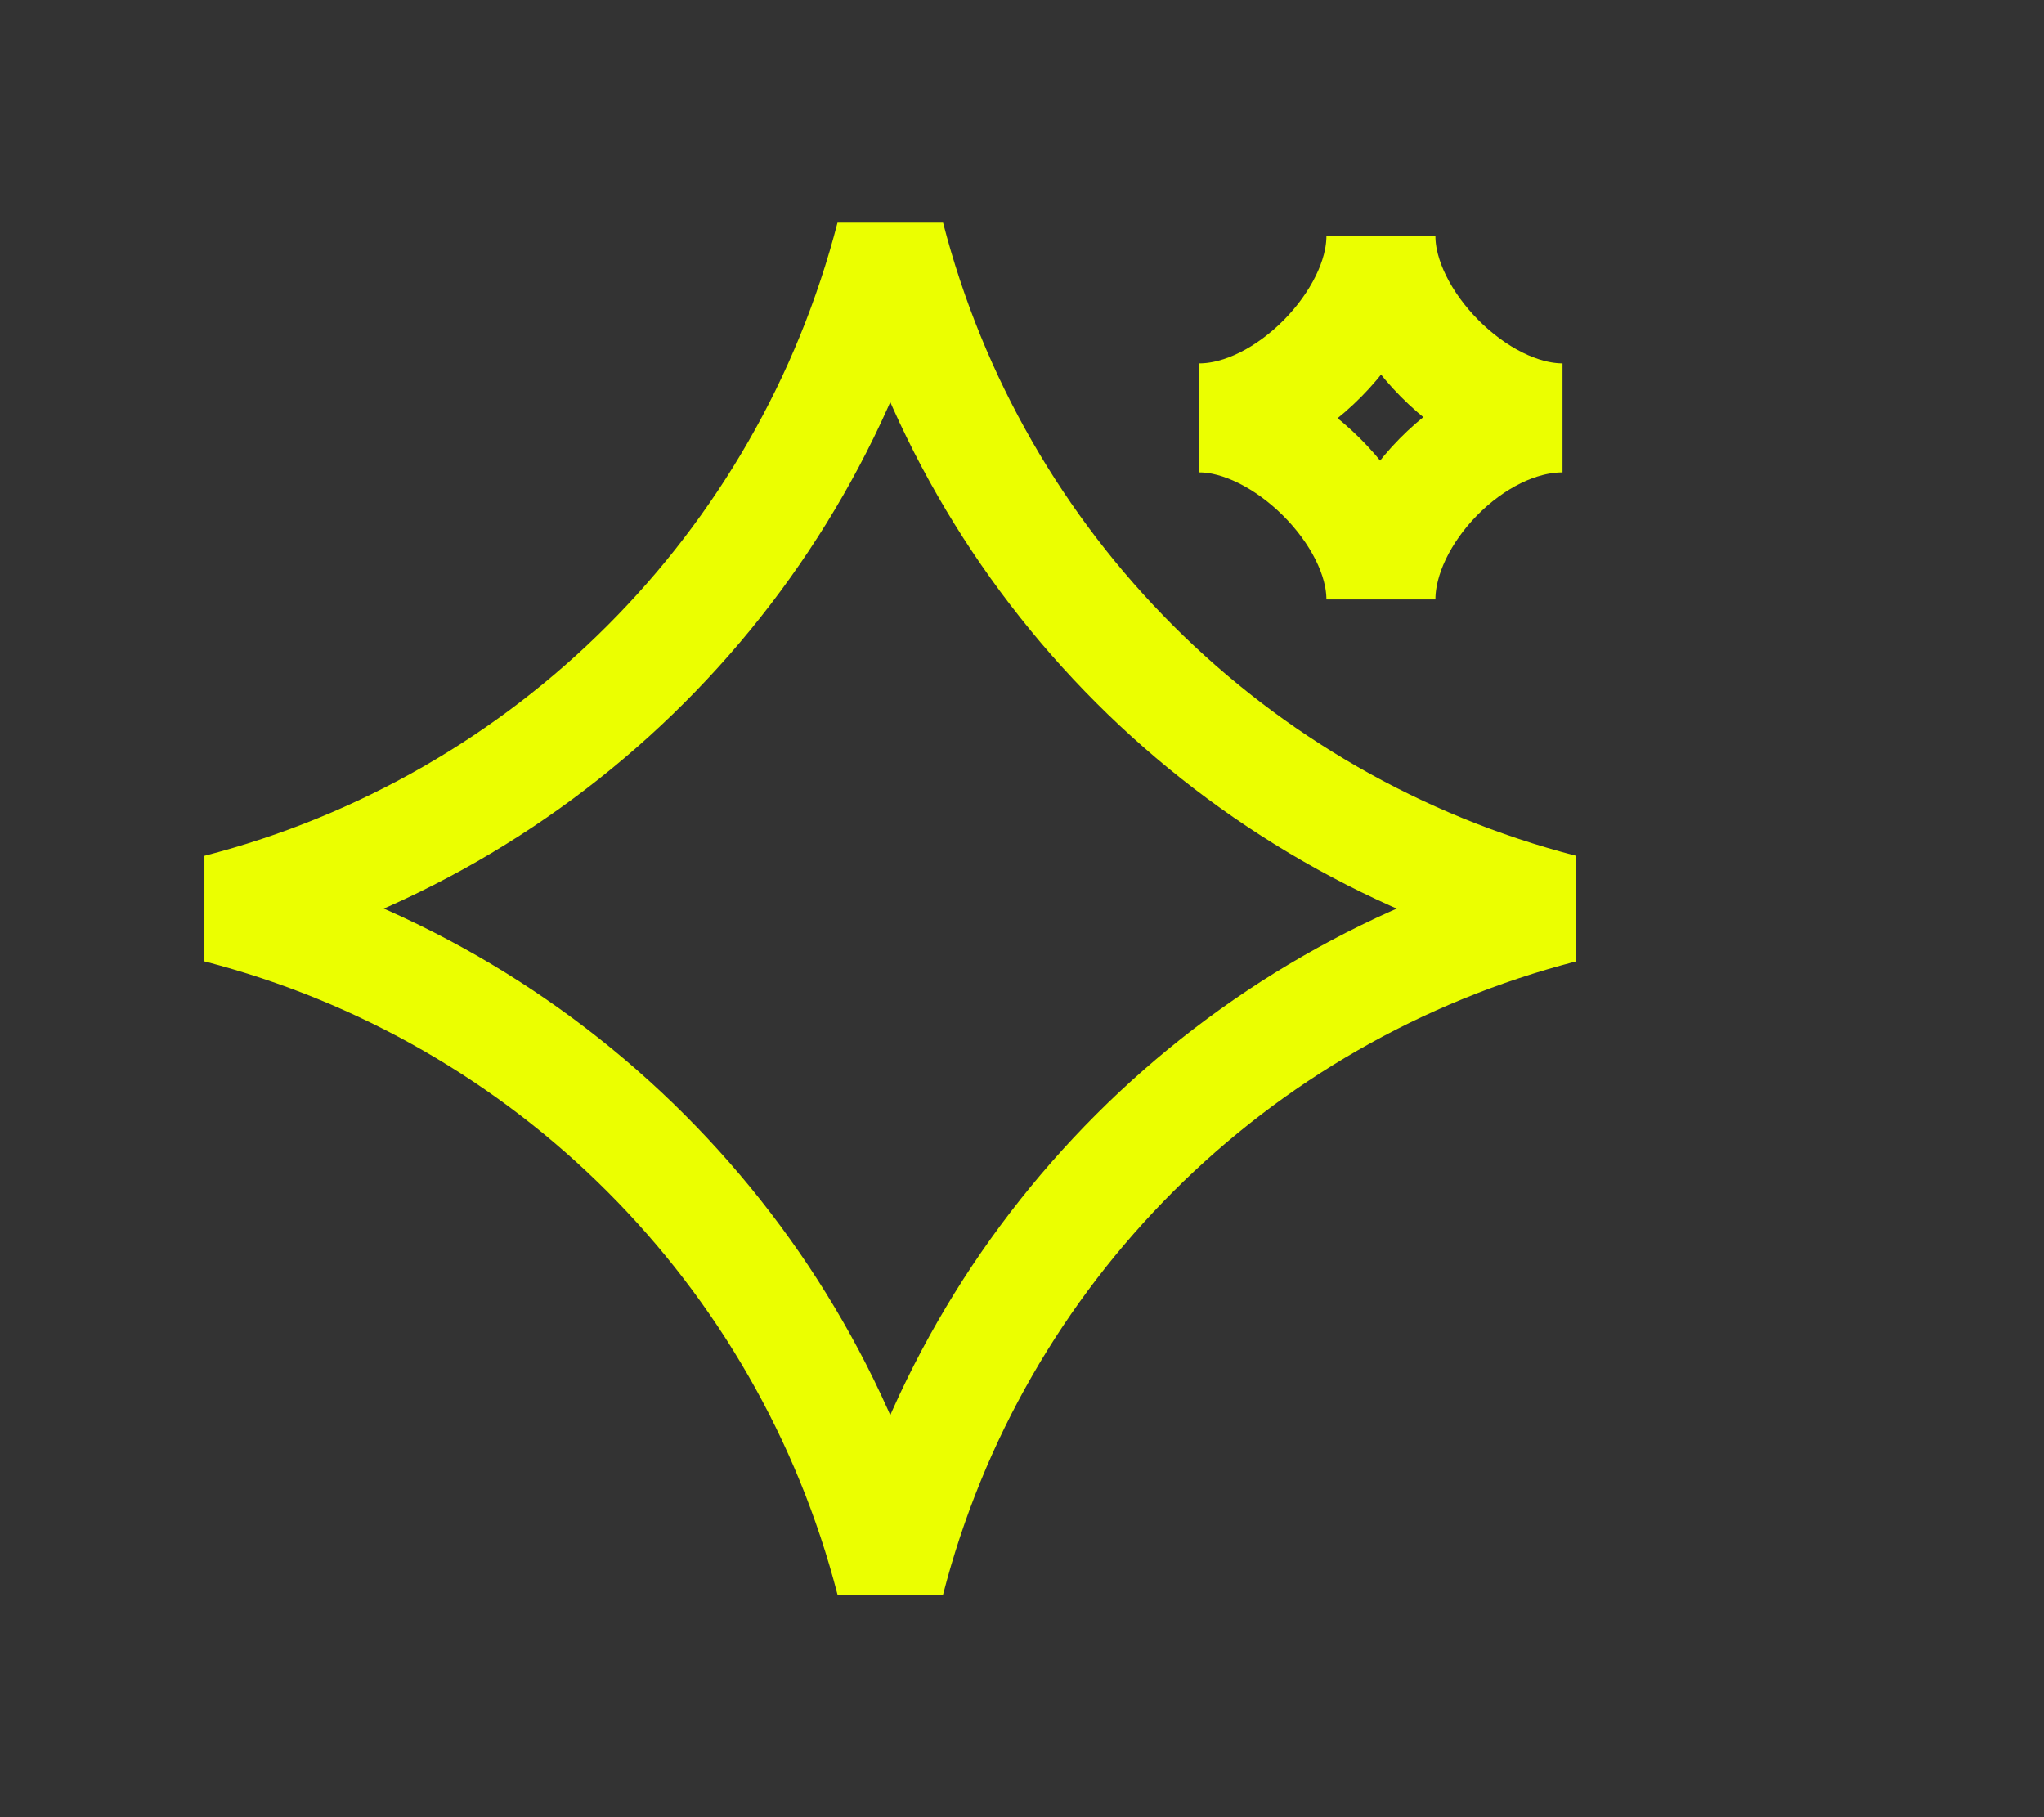
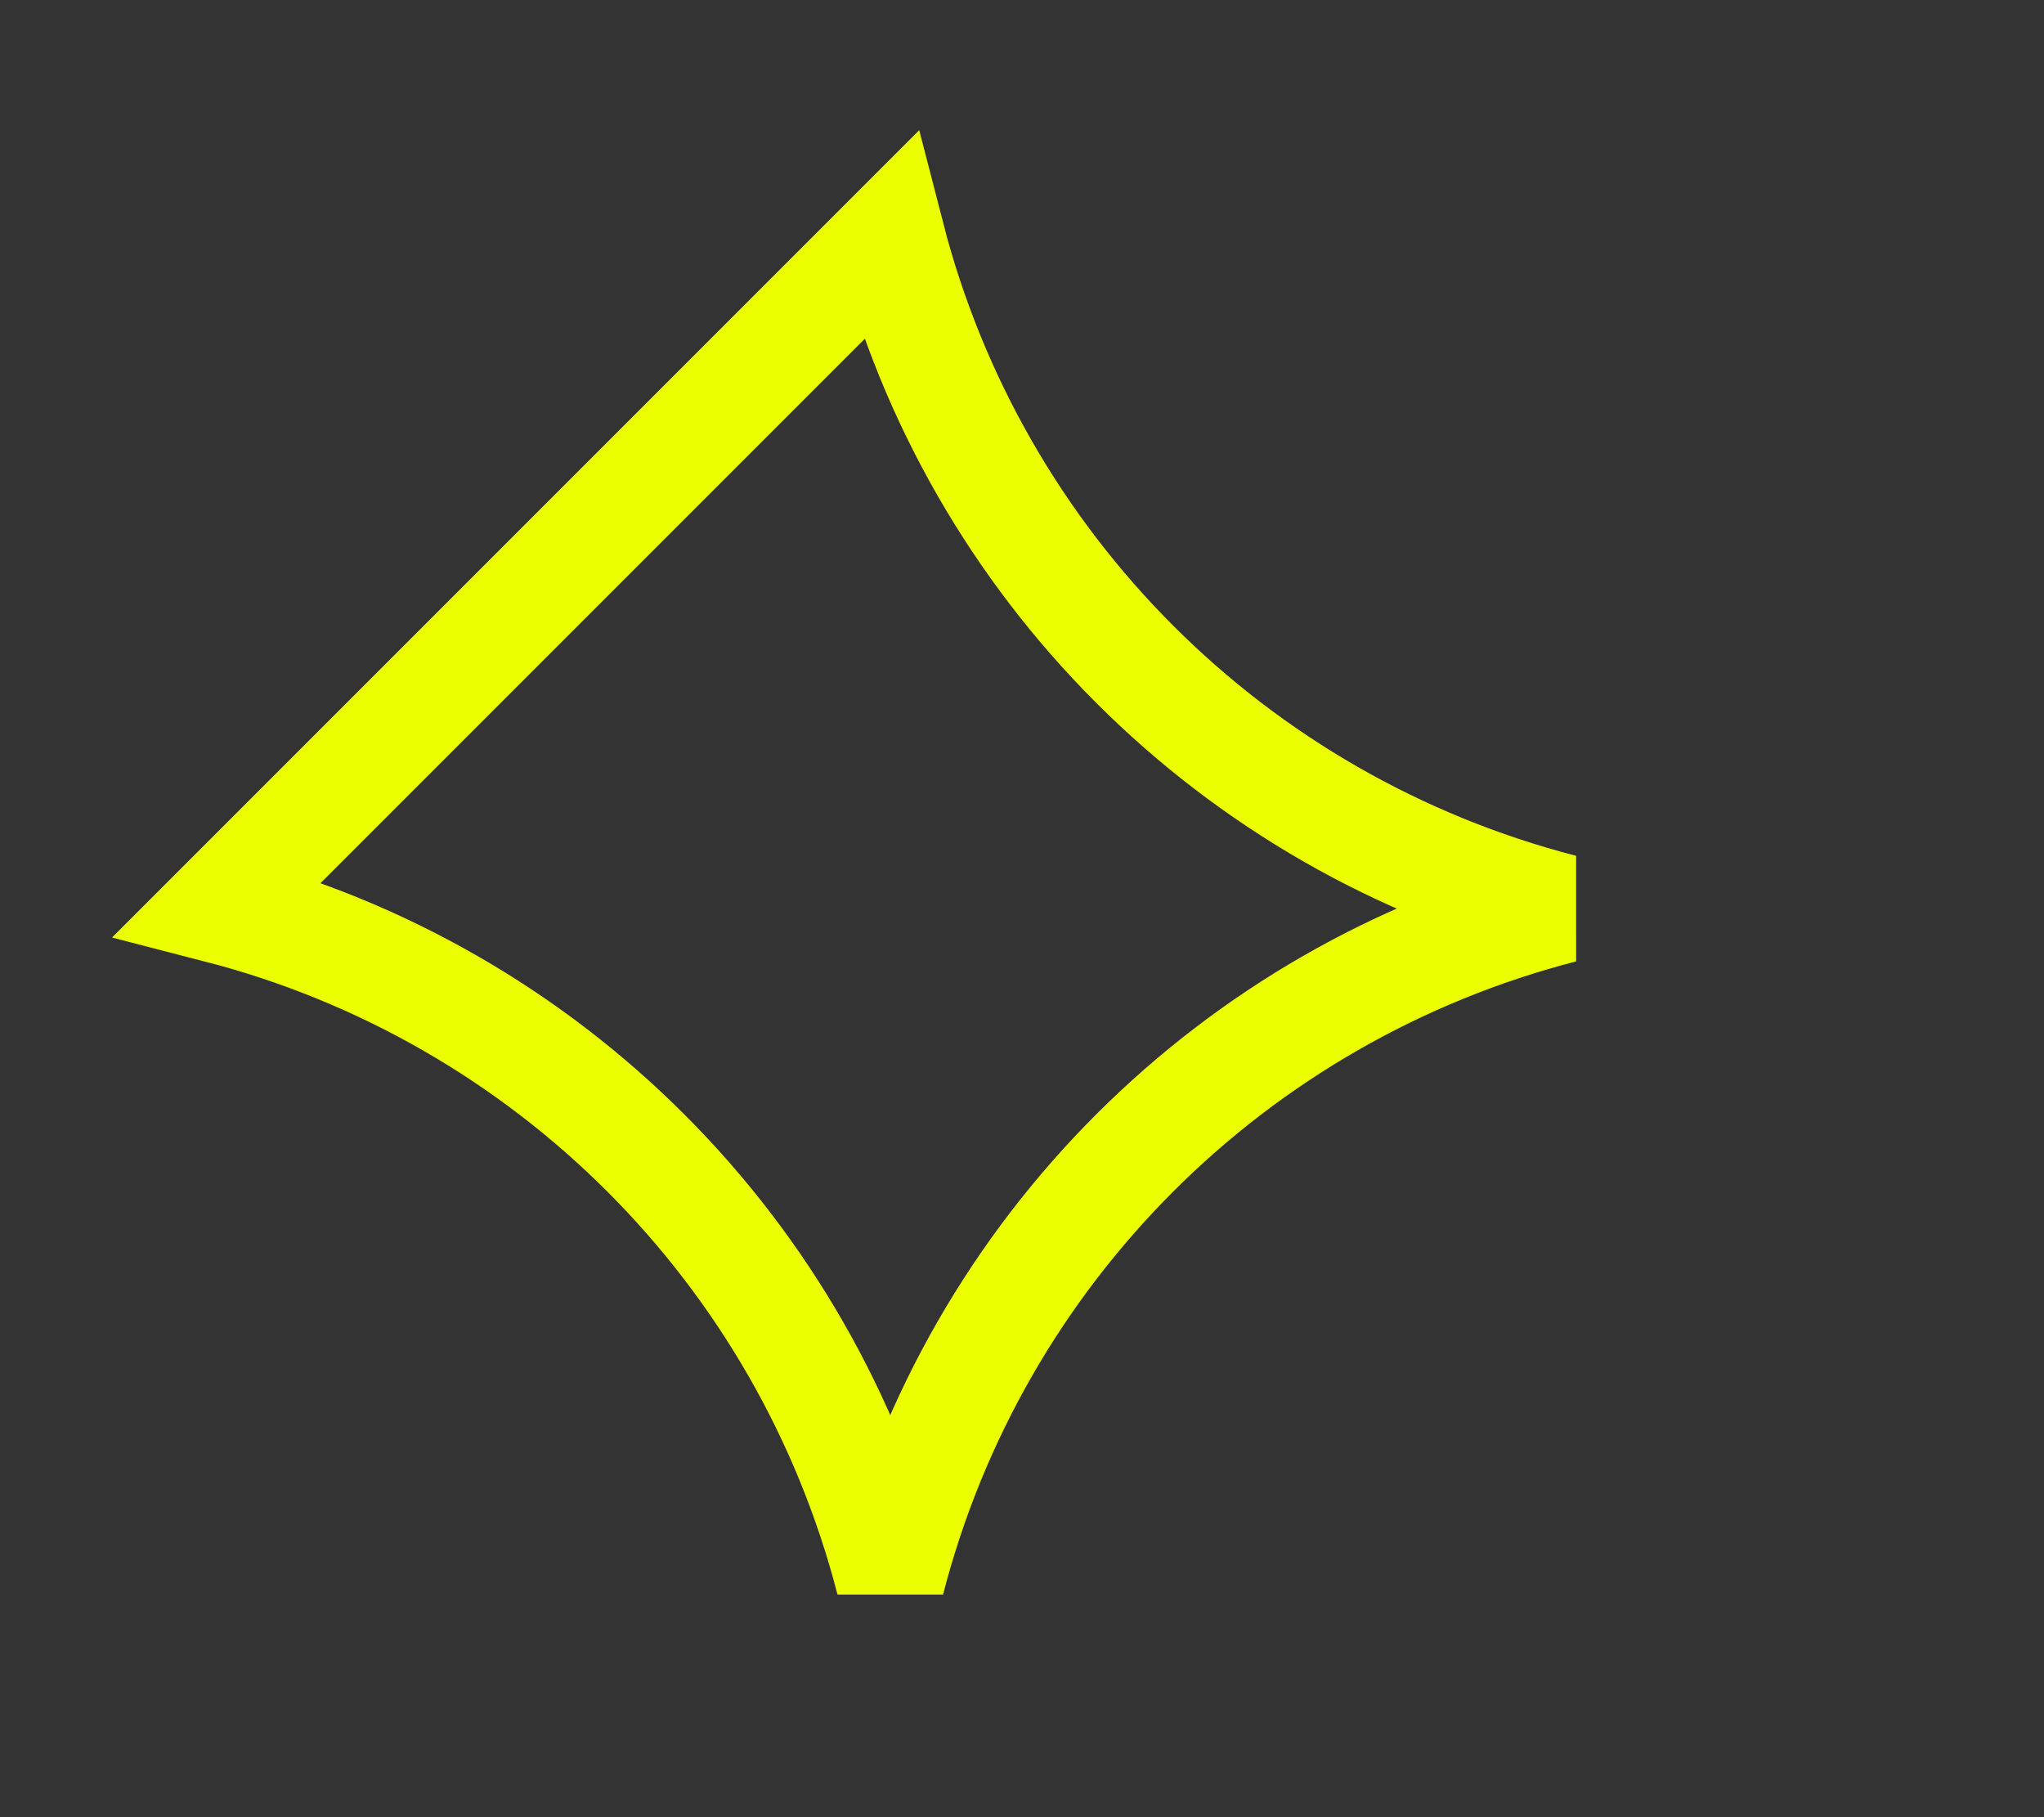
<svg xmlns="http://www.w3.org/2000/svg" width="27" height="24" viewBox="0 0 27 24" fill="none">
  <rect x="0" y="0" width="27" height="24" fill="#333333" stroke="none" />
-   <path d="M11.76 3.12C12.883 7.476 16.285 10.877 20.64 12C16.285 13.124 12.883 16.525 11.76 20.88C10.636 16.525 7.235 13.124 2.88 12C7.235 10.877 10.636 7.476 11.76 3.12Z" stroke="#EBFF00" stroke-width="1.44" stroke-linecap="round" />
-   <path d="M18.241 3.12C18.241 4.222 19.508 5.519 20.64 5.519C19.464 5.519 18.241 6.802 18.241 7.917C18.241 6.795 16.942 5.519 15.843 5.519C16.986 5.519 18.241 4.222 18.241 3.12Z" stroke="#EBFF00" stroke-width="1.44" stroke-linecap="round" />
+   <path d="M11.76 3.12C12.883 7.476 16.285 10.877 20.64 12C16.285 13.124 12.883 16.525 11.76 20.88C10.636 16.525 7.235 13.124 2.88 12Z" stroke="#EBFF00" stroke-width="1.44" stroke-linecap="round" />
</svg>